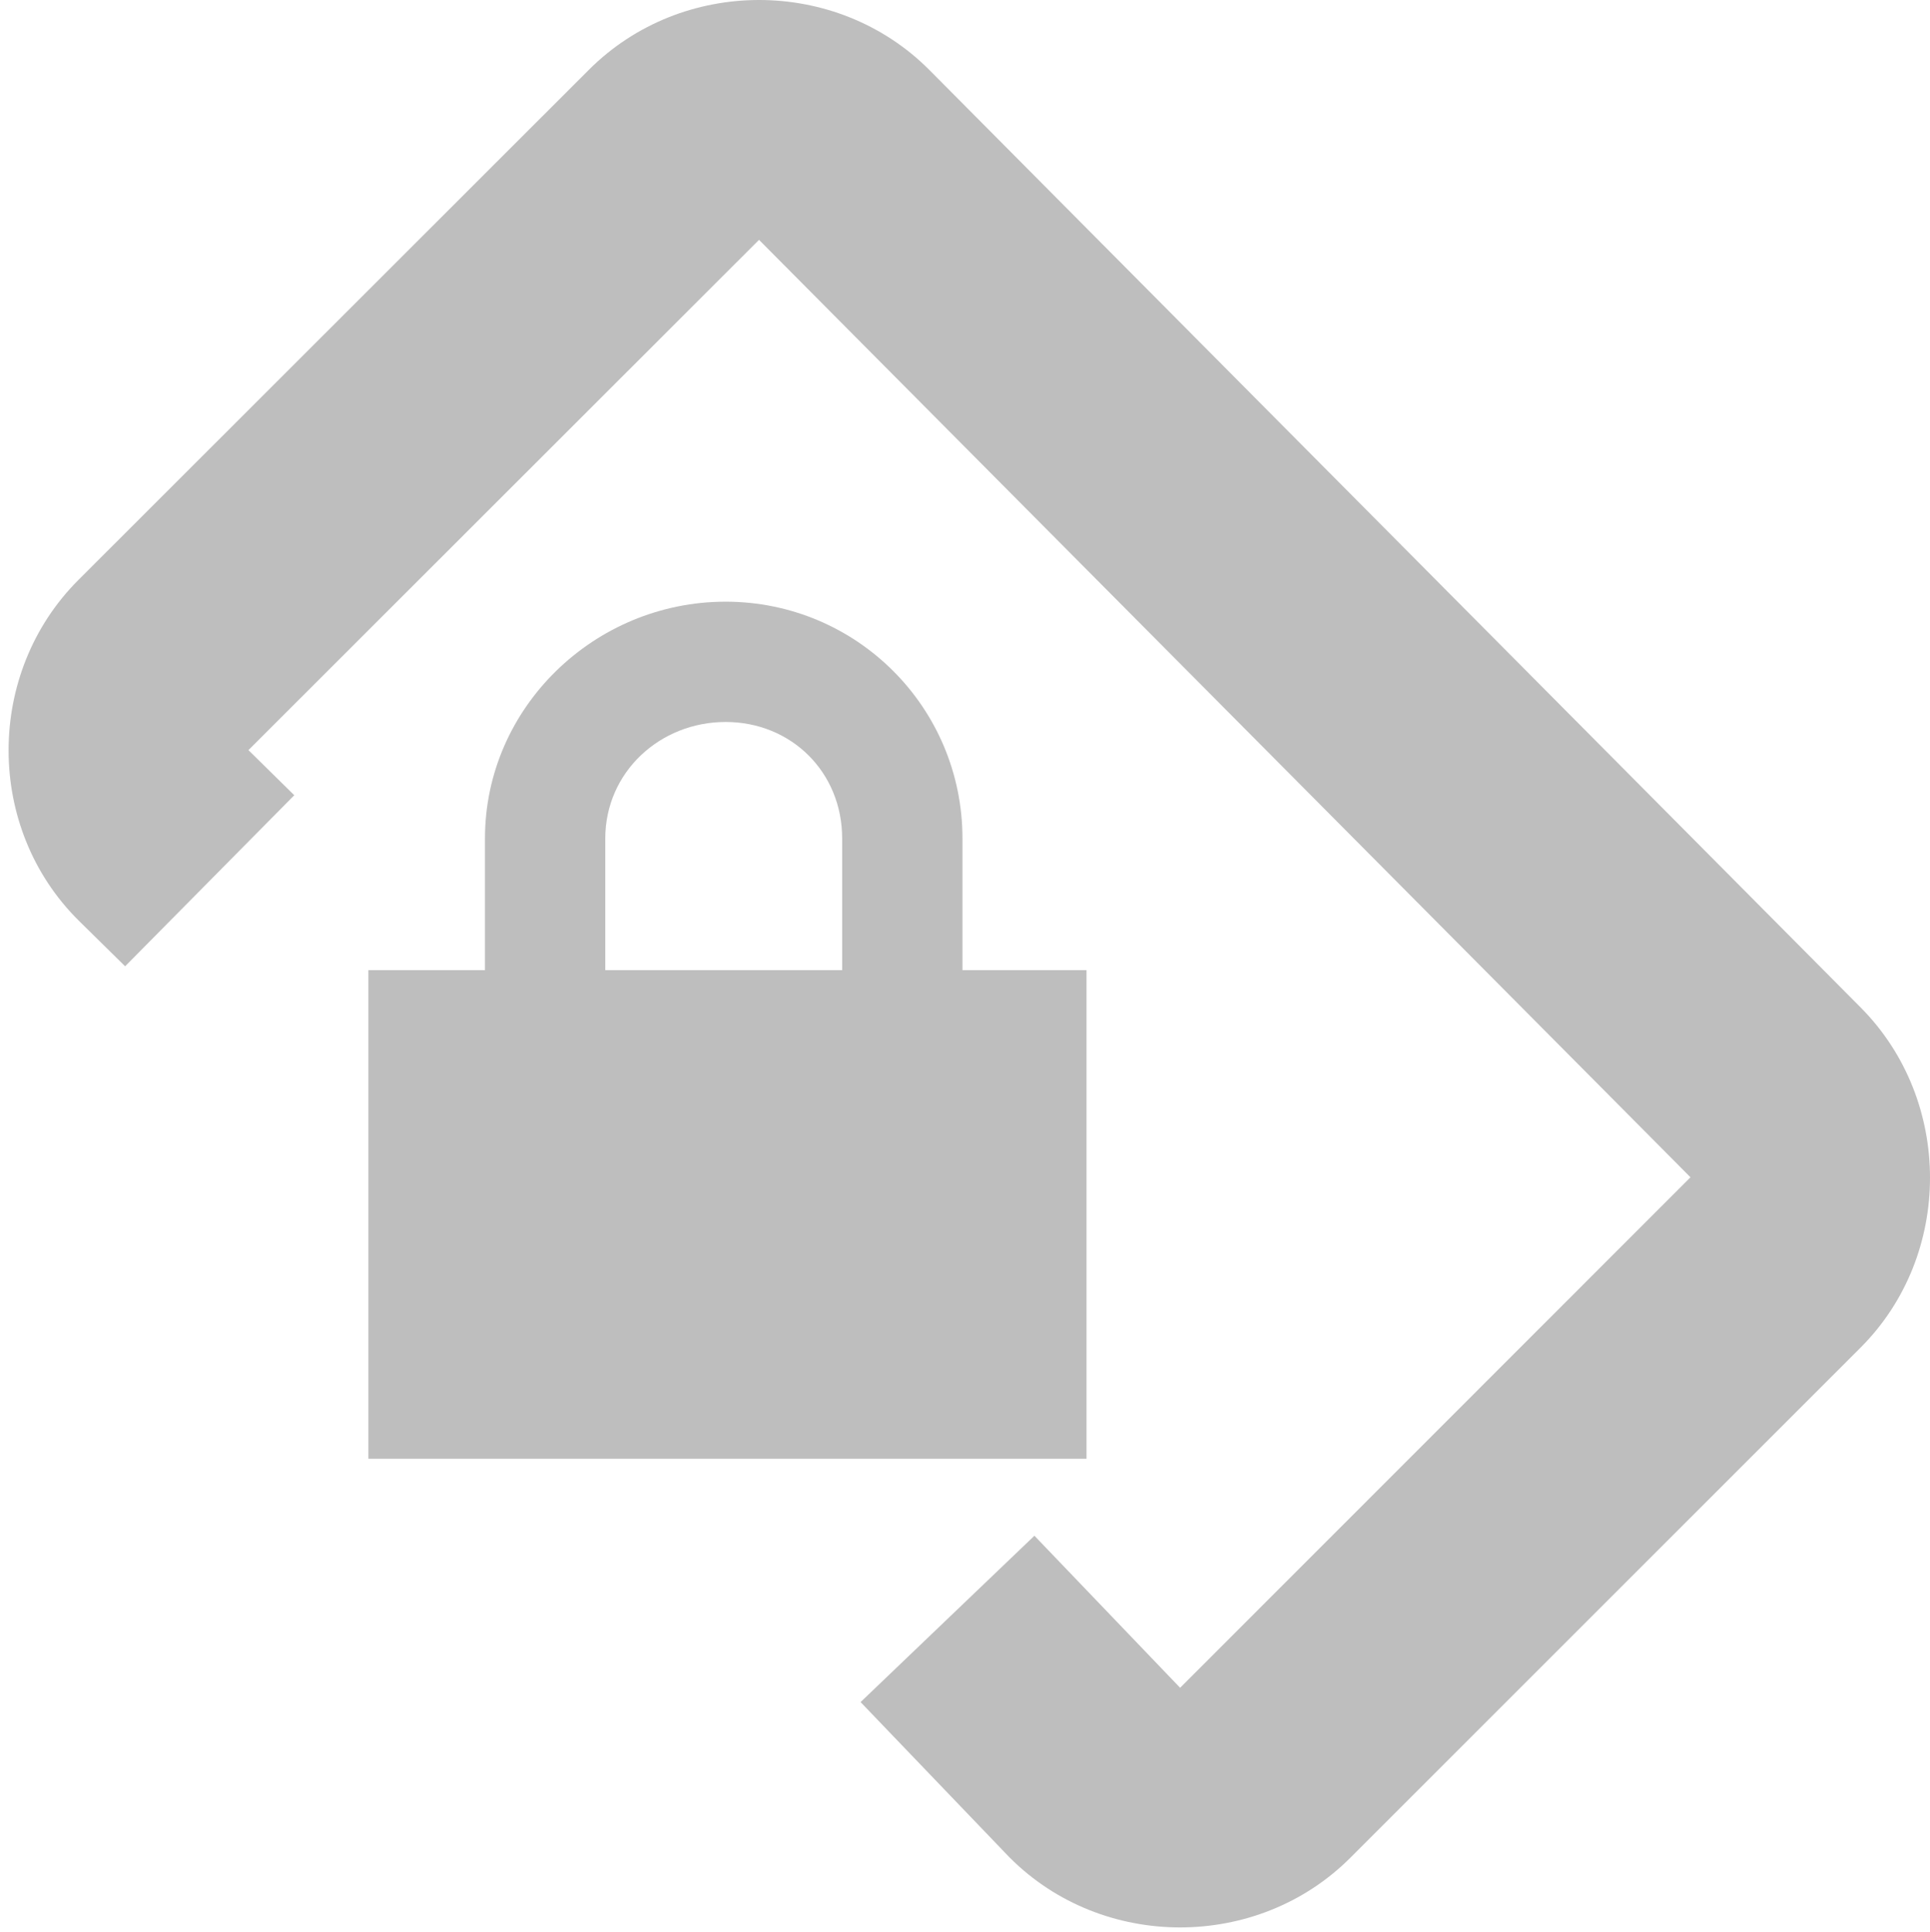
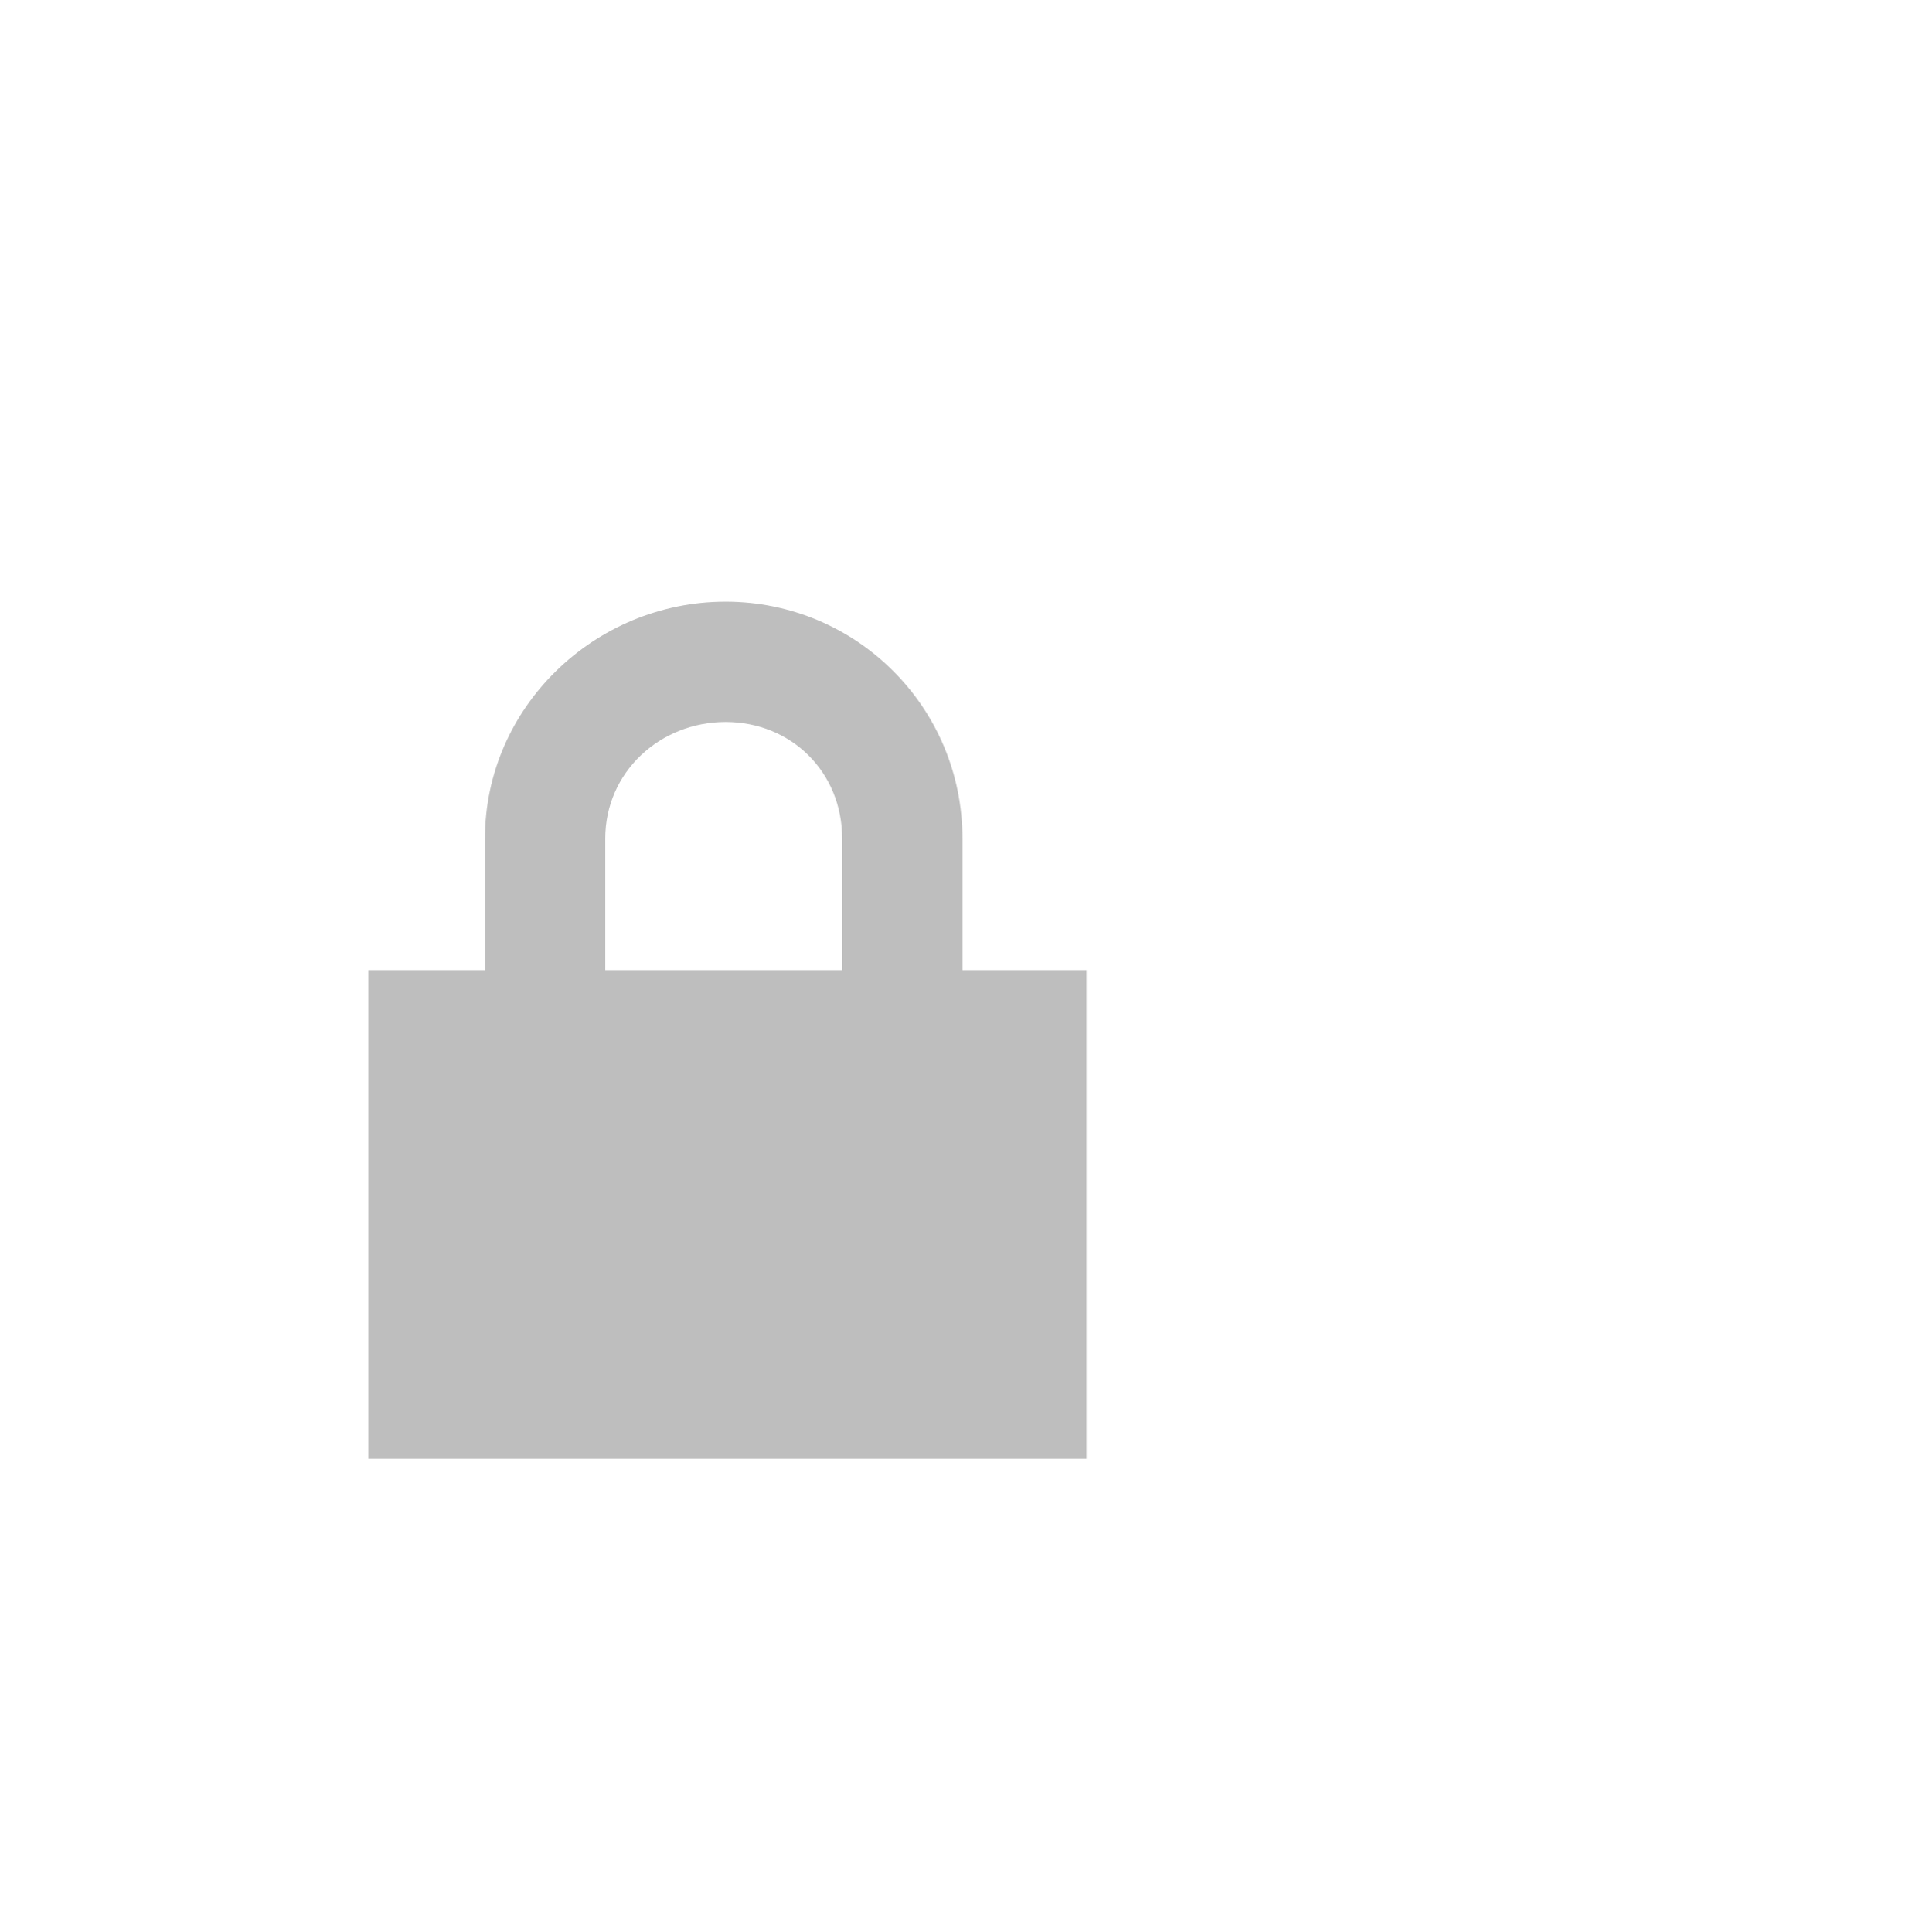
<svg xmlns="http://www.w3.org/2000/svg" xmlns:ns1="http://sodipodi.sourceforge.net/DTD/sodipodi-0.dtd" xmlns:ns2="http://www.inkscape.org/namespaces/inkscape" ns1:docname="rotation-locked-symbolic.svg" ns2:export-filename="/home/sam/dev/RESOURCES/gnome-icon-theme-symbolic/src/gnome-stencils.png" ns2:export-xdpi="90" ns2:export-ydpi="90" height="16.064" id="svg7384" version="1.1" ns2:version="0.91 r13725" width="16.042">
  <ns1:namedview ns2:bbox-nodes="false" ns2:bbox-paths="true" bordercolor="#666666" borderopacity="1" ns2:current-layer="layer9" ns2:cx="-98.20728" ns2:cy="1.042" gridtolerance="10" ns2:guide-bbox="true" guidetolerance="10" id="namedview88" ns2:object-nodes="true" ns2:object-paths="false" objecttolerance="10" pagecolor="#3a3b39" ns2:pageopacity="1" ns2:pageshadow="2" showborder="false" showgrid="false" showguides="true" ns2:snap-bbox="true" ns2:snap-bbox-midpoints="false" ns2:snap-global="true" ns2:snap-grids="true" ns2:snap-nodes="false" ns2:snap-others="false" ns2:snap-to-guides="true" ns2:window-height="1376" ns2:window-maximized="1" ns2:window-width="2560" ns2:window-x="0" ns2:window-y="27" ns2:zoom="4">
    <ns2:grid dotted="false" empspacing="2" enabled="true" id="grid4866" originx="40" originy="140" snapvisiblegridlinesonly="true" spacingx="1px" spacingy="1px" type="xygrid" visible="true" />
  </ns1:namedview>
  <title id="title9167">Gnome Symbolic Icon Theme</title>
  <defs id="defs7386" />
  <g ns2:groupmode="layer" id="layer9" ns2:label="status" style="display:inline" transform="translate(-201,-356.936)">
    <path ns2:connector-curvature="0" d="m 207.031,361.938 c -1.089,0 -2,0.879 -2,1.969 l 0,1.094 -0.969,0 0,4.062 5.969,0 0,-4.062 -1.031,0 0,-1.094 c 0,-1.09 -0.88,-1.969 -1.969,-1.969 z m 0,1 c 0.546,0 0.969,0.417 0.969,0.969 l 0,1.094 -1.969,0 0,-1.094 c 0,-0.551 0.454,-0.969 1,-0.969 z" id="path20685" style="color:#000000;font-style:normal;font-variant:normal;font-weight:normal;font-stretch:normal;font-size:medium;line-height:normal;font-family:Sans;-inkscape-font-specification:Sans;text-indent:0;text-align:start;text-decoration:none;text-decoration-line:none;letter-spacing:normal;word-spacing:normal;text-transform:none;direction:ltr;block-progression:tb;writing-mode:lr-tb;baseline-shift:baseline;text-anchor:start;display:inline;overflow:visible;visibility:visible;fill:#bebebe;fill-opacity:1;stroke:none;stroke-width:1;marker:none;enable-background:accumulate" />
-     <path ns2:connector-curvature="0" d="m 207.309,356.936 c -0.515,8e-5 -1.028,0.194 -1.414,0.58 l -4.244,4.242 c -0.771,0.771 -0.776,2.06 0.004,2.832 l 0.385,0.379 1.406,-1.422 -0.381,-0.375 4.244,-4.242 7.74,7.791 c 0,0 0.002,0.002 0.002,0.002 l -4.242,4.244 -1.211,-1.264 -1.445,1.383 1.234,1.287 0.008,0.008 c 0.771,0.771 2.057,0.771 2.828,0 l 4.242,-4.242 c 0.771,-0.771 0.767,-2.055 0.002,-2.826 l -7.742,-7.795 c -0.386,-0.388 -0.901,-0.582 -1.416,-0.582 z" id="path20687" style="color:#000000;font-style:normal;font-variant:normal;font-weight:normal;font-stretch:normal;font-size:medium;line-height:normal;font-family:sans-serif;text-indent:0;text-align:start;text-decoration:none;text-decoration-line:none;text-decoration-style:solid;text-decoration-color:#000000;letter-spacing:normal;word-spacing:normal;text-transform:none;direction:ltr;block-progression:tb;writing-mode:lr-tb;baseline-shift:baseline;text-anchor:start;white-space:normal;clip-rule:nonzero;display:inline;overflow:visible;visibility:visible;opacity:1;isolation:auto;mix-blend-mode:normal;color-interpolation:sRGB;color-interpolation-filters:linearRGB;solid-color:#000000;solid-opacity:1;fill:#bebebe;fill-opacity:1;fill-rule:nonzero;stroke:none;stroke-width:2;stroke-linecap:butt;stroke-linejoin:miter;stroke-miterlimit:4;stroke-dasharray:none;stroke-dashoffset:0;stroke-opacity:1;marker:none;color-rendering:auto;image-rendering:auto;shape-rendering:auto;text-rendering:auto;enable-background:new" />
  </g>
  <g ns2:groupmode="layer" id="layer10" ns2:label="devices" style="display:inline" transform="translate(-201,-356.936)" />
  <g ns2:groupmode="layer" id="layer11" ns2:label="apps" transform="translate(-201,-356.936)" />
  <g ns2:groupmode="layer" id="layer13" ns2:label="places" style="display:inline" transform="translate(-201,-356.936)" />
  <g ns2:groupmode="layer" id="layer14" ns2:label="mimetypes" transform="translate(-201,-356.936)" />
  <g ns2:groupmode="layer" id="layer15" ns2:label="emblems" style="display:inline" transform="translate(-201,-356.936)" />
  <g ns2:groupmode="layer" id="g71291" ns2:label="emotes" style="display:inline" transform="translate(-201,-356.936)" />
  <g ns2:groupmode="layer" id="g4953" ns2:label="categories" style="display:inline" transform="translate(-201,-356.936)" />
  <g ns2:groupmode="layer" id="layer12" ns2:label="actions" style="display:inline" transform="translate(-201,-356.936)" />
</svg>